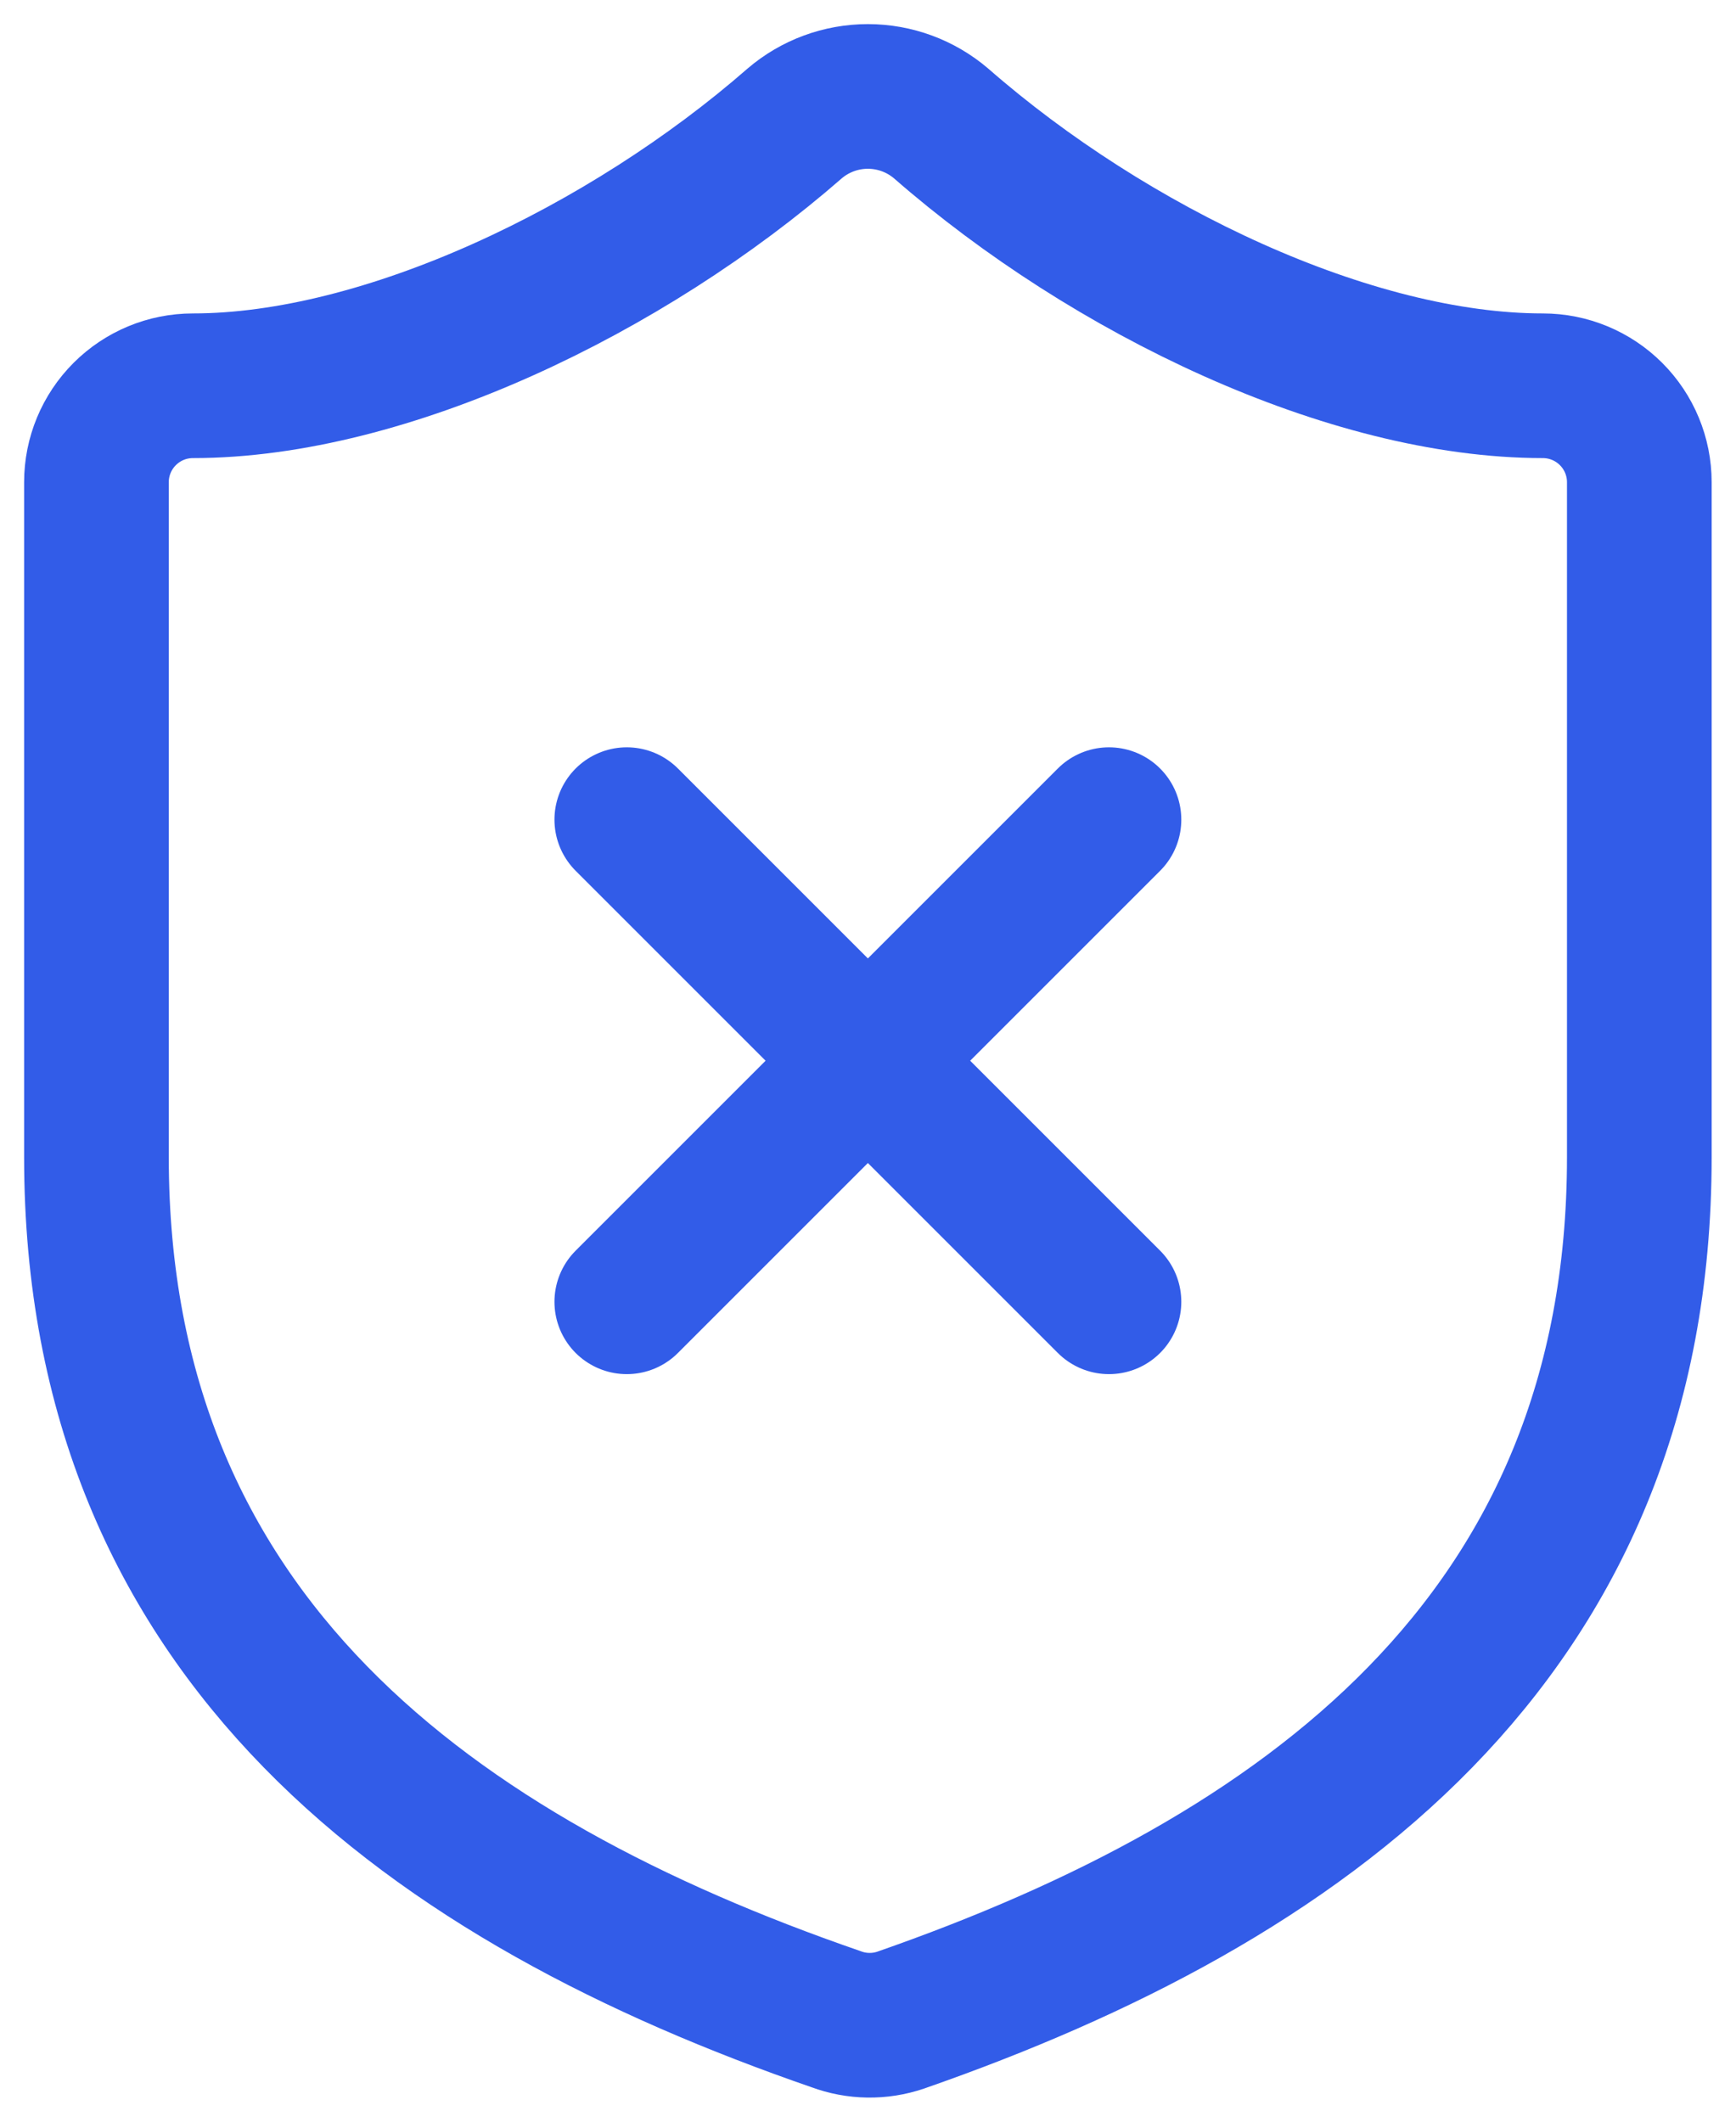
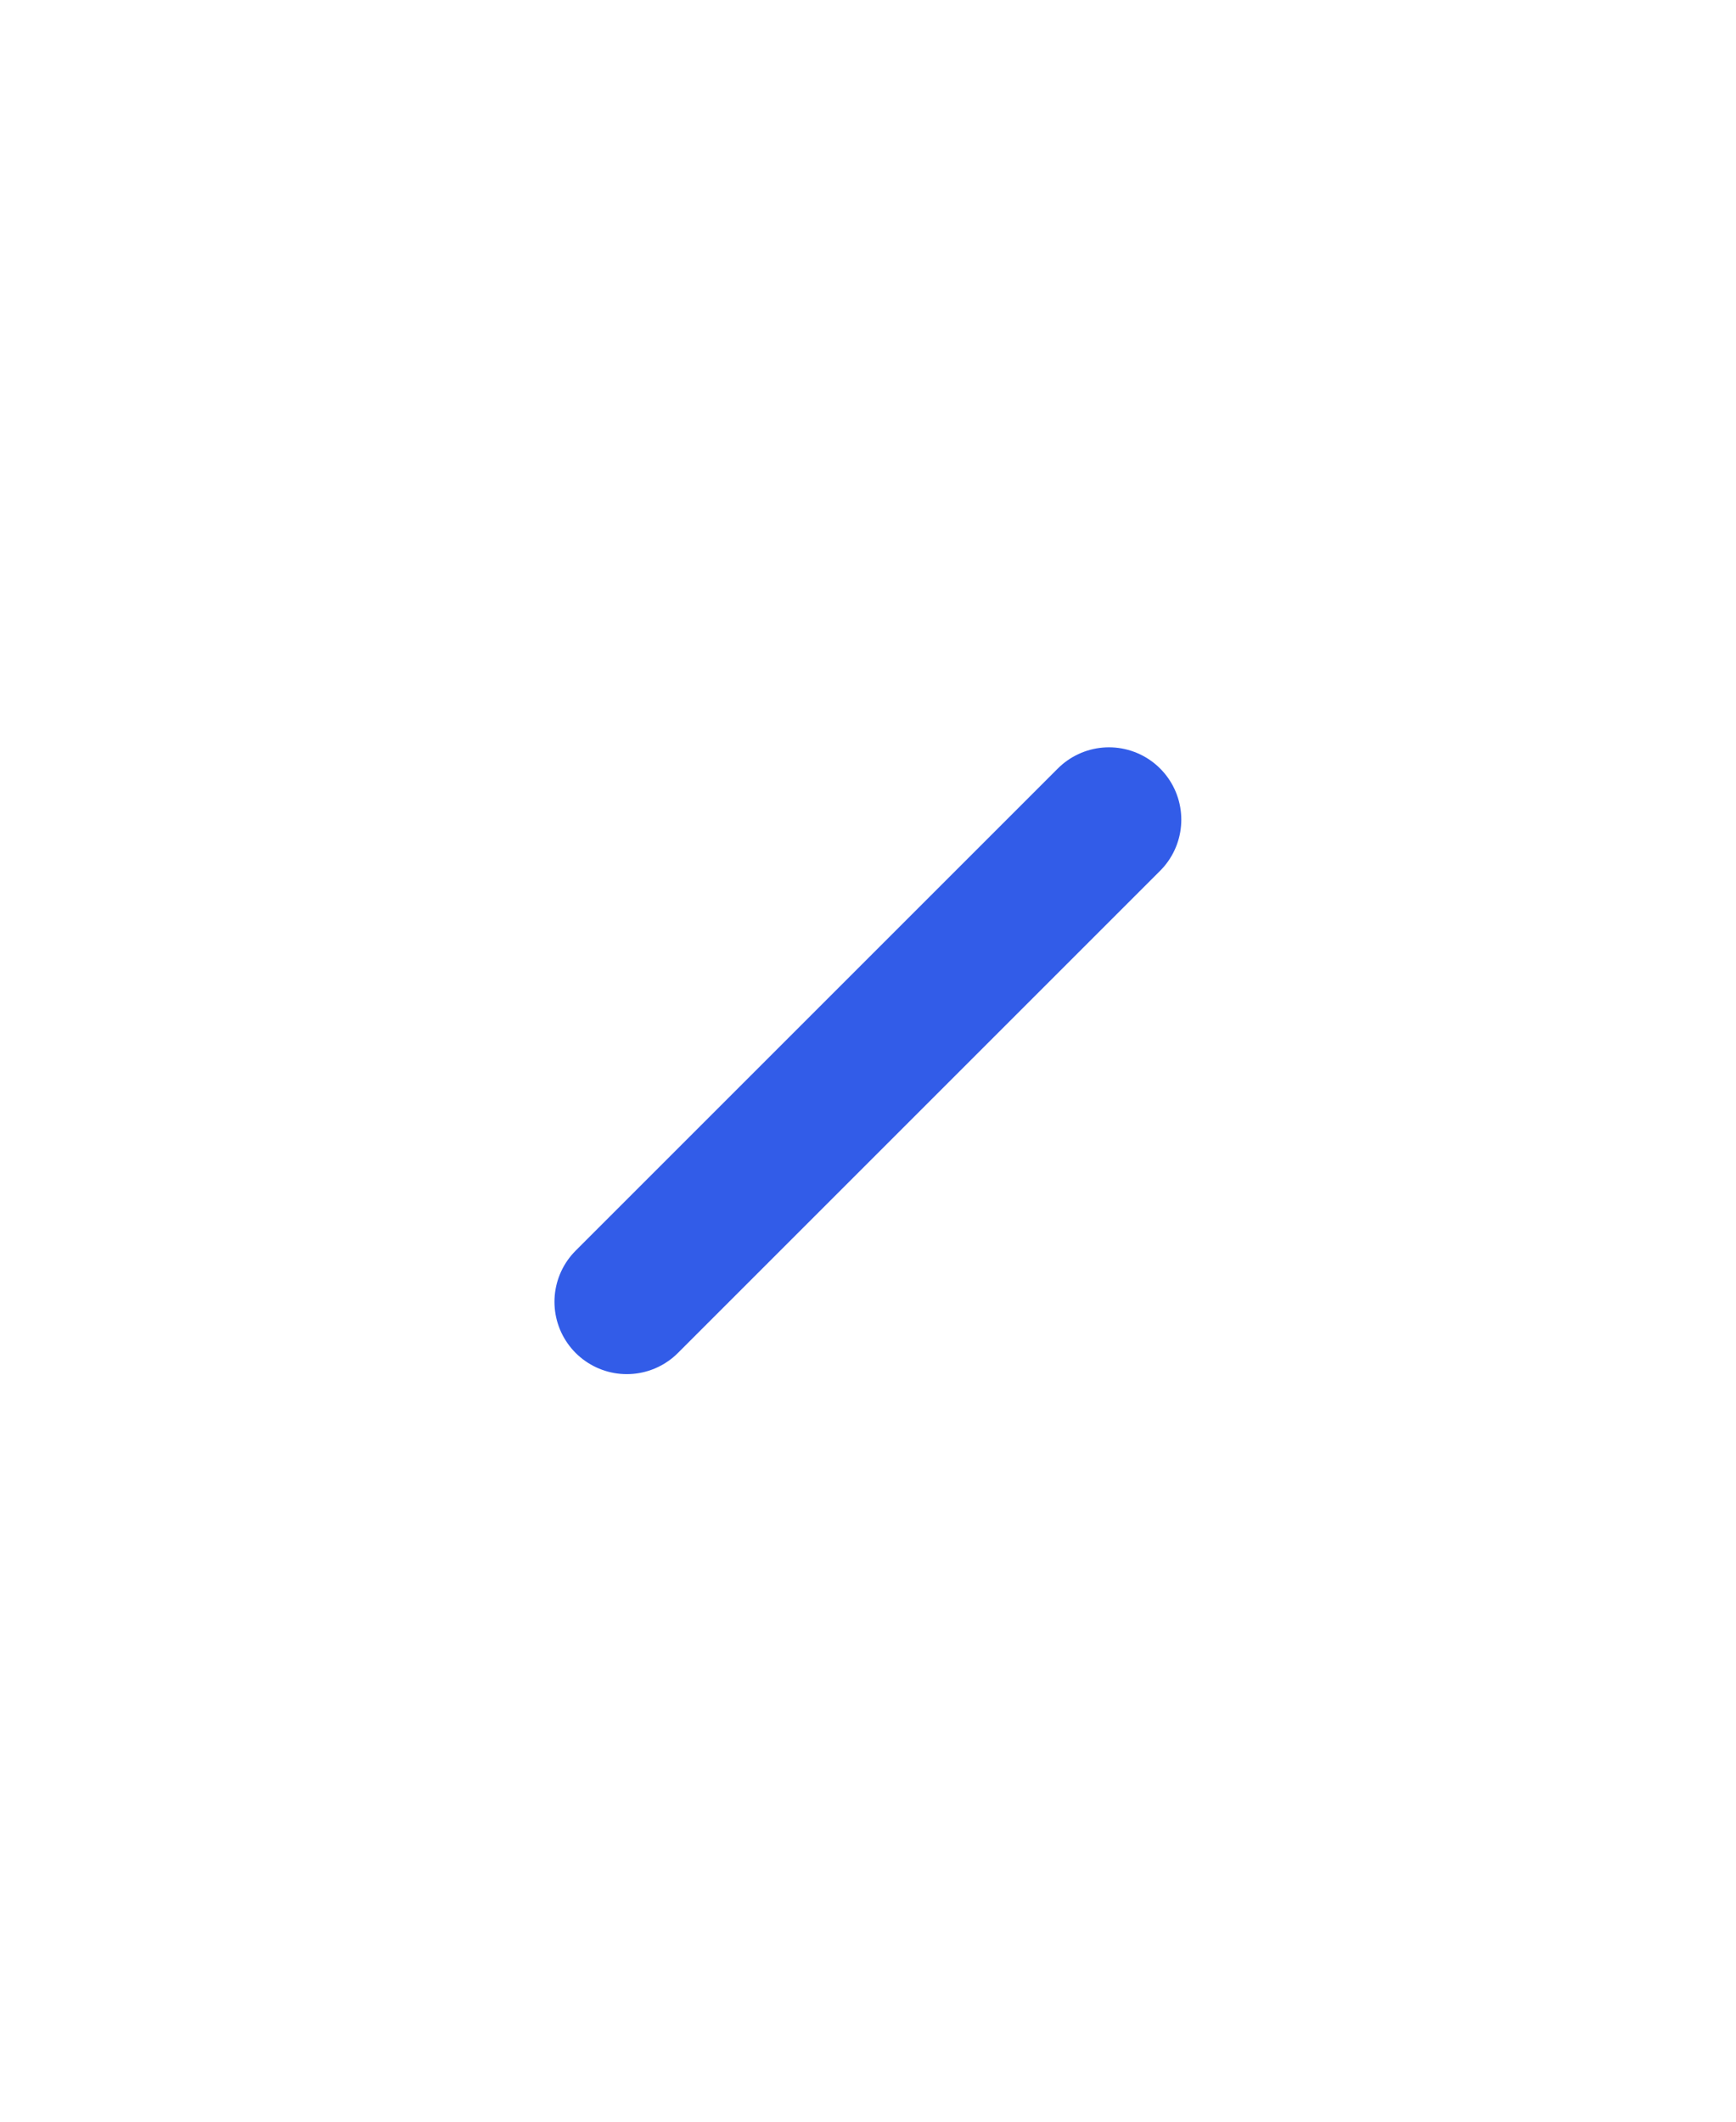
<svg xmlns="http://www.w3.org/2000/svg" width="36" height="44" viewBox="0 0 36 44" fill="none">
-   <path d="M33.995 23.997C33.995 33.995 26.996 38.995 18.677 41.894C18.242 42.042 17.768 42.035 17.337 41.874C8.999 38.995 2 33.995 2 23.997V10C2 9.469 2.211 8.961 2.586 8.586C2.961 8.211 3.469 8 4 8C7.999 8 12.998 5.6 16.478 2.561C16.901 2.199 17.44 2 17.997 2C18.555 2 19.093 2.199 19.517 2.561C23.017 5.62 27.996 8 31.995 8C32.525 8 33.034 8.211 33.409 8.586C33.784 8.961 33.995 9.469 33.995 10V23.997Z" stroke="#325CE8" stroke-width="3" stroke-linecap="round" stroke-linejoin="round" />
  <path d="M22.997 16.998L12.998 26.997" stroke="#325CE8" stroke-width="3" stroke-linecap="round" stroke-linejoin="round" />
-   <path d="M12.998 16.998L22.997 26.997" stroke="#325CE8" stroke-width="3" stroke-linecap="round" stroke-linejoin="round" />
</svg>